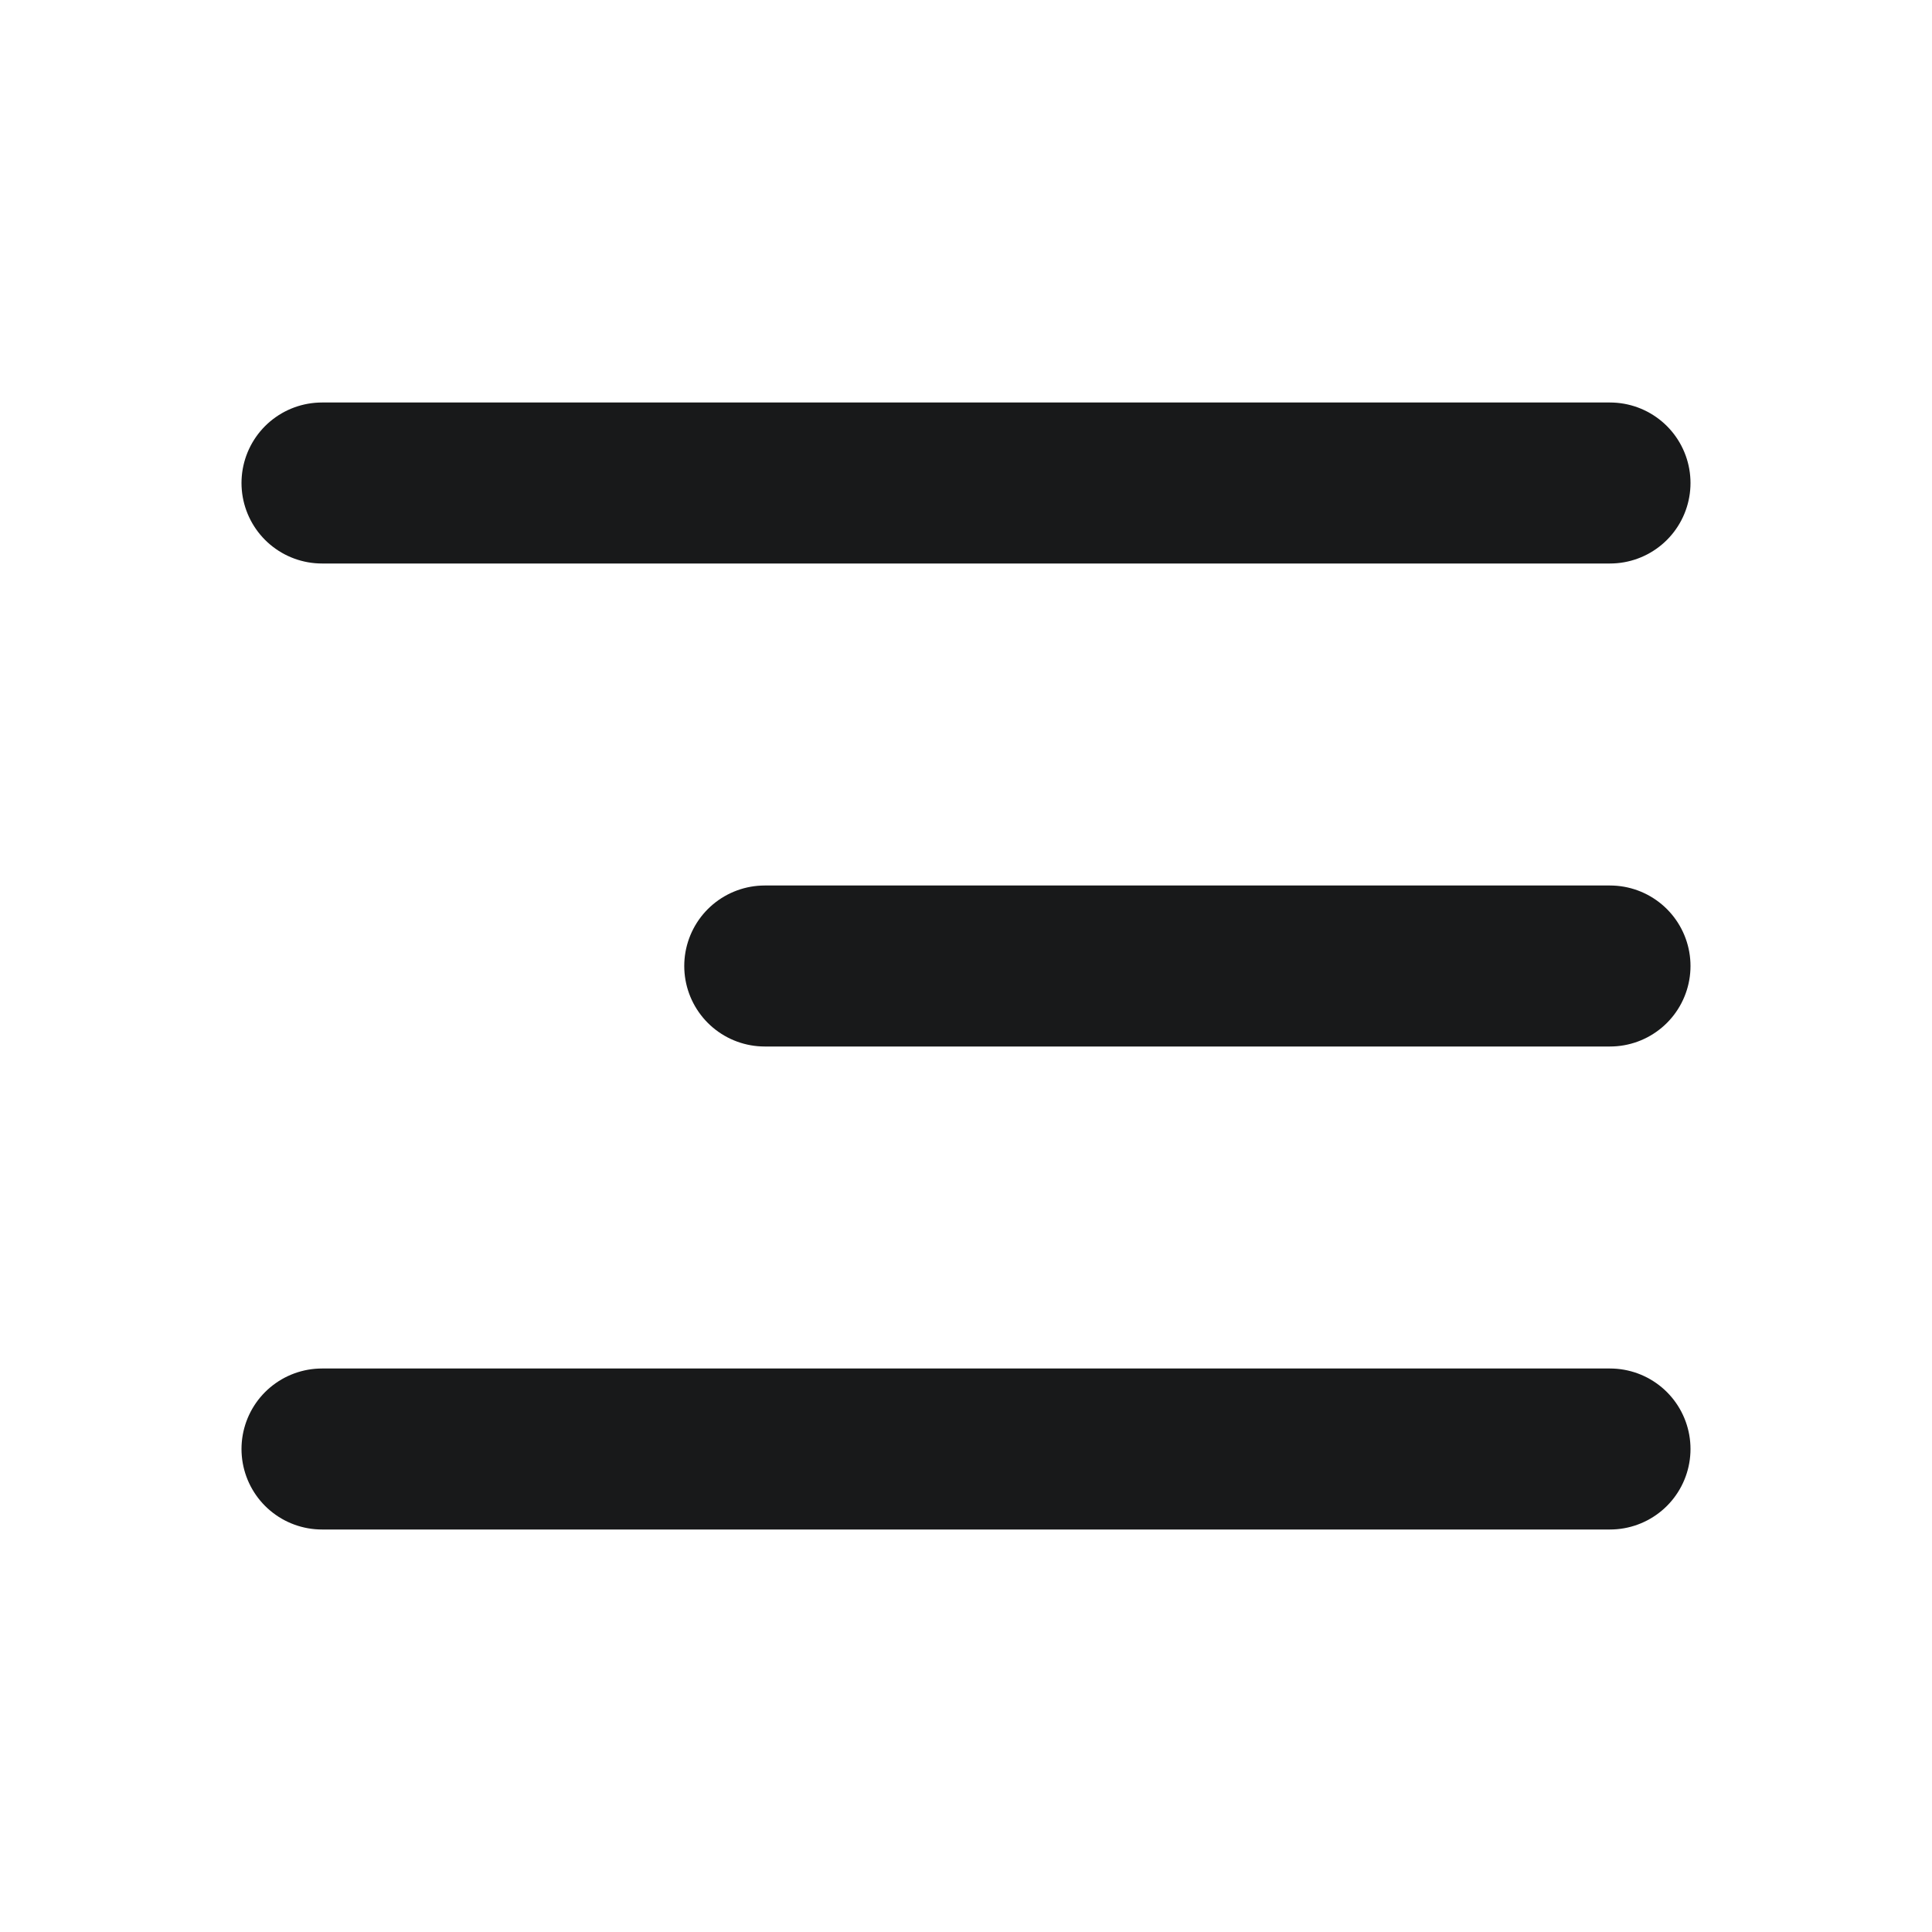
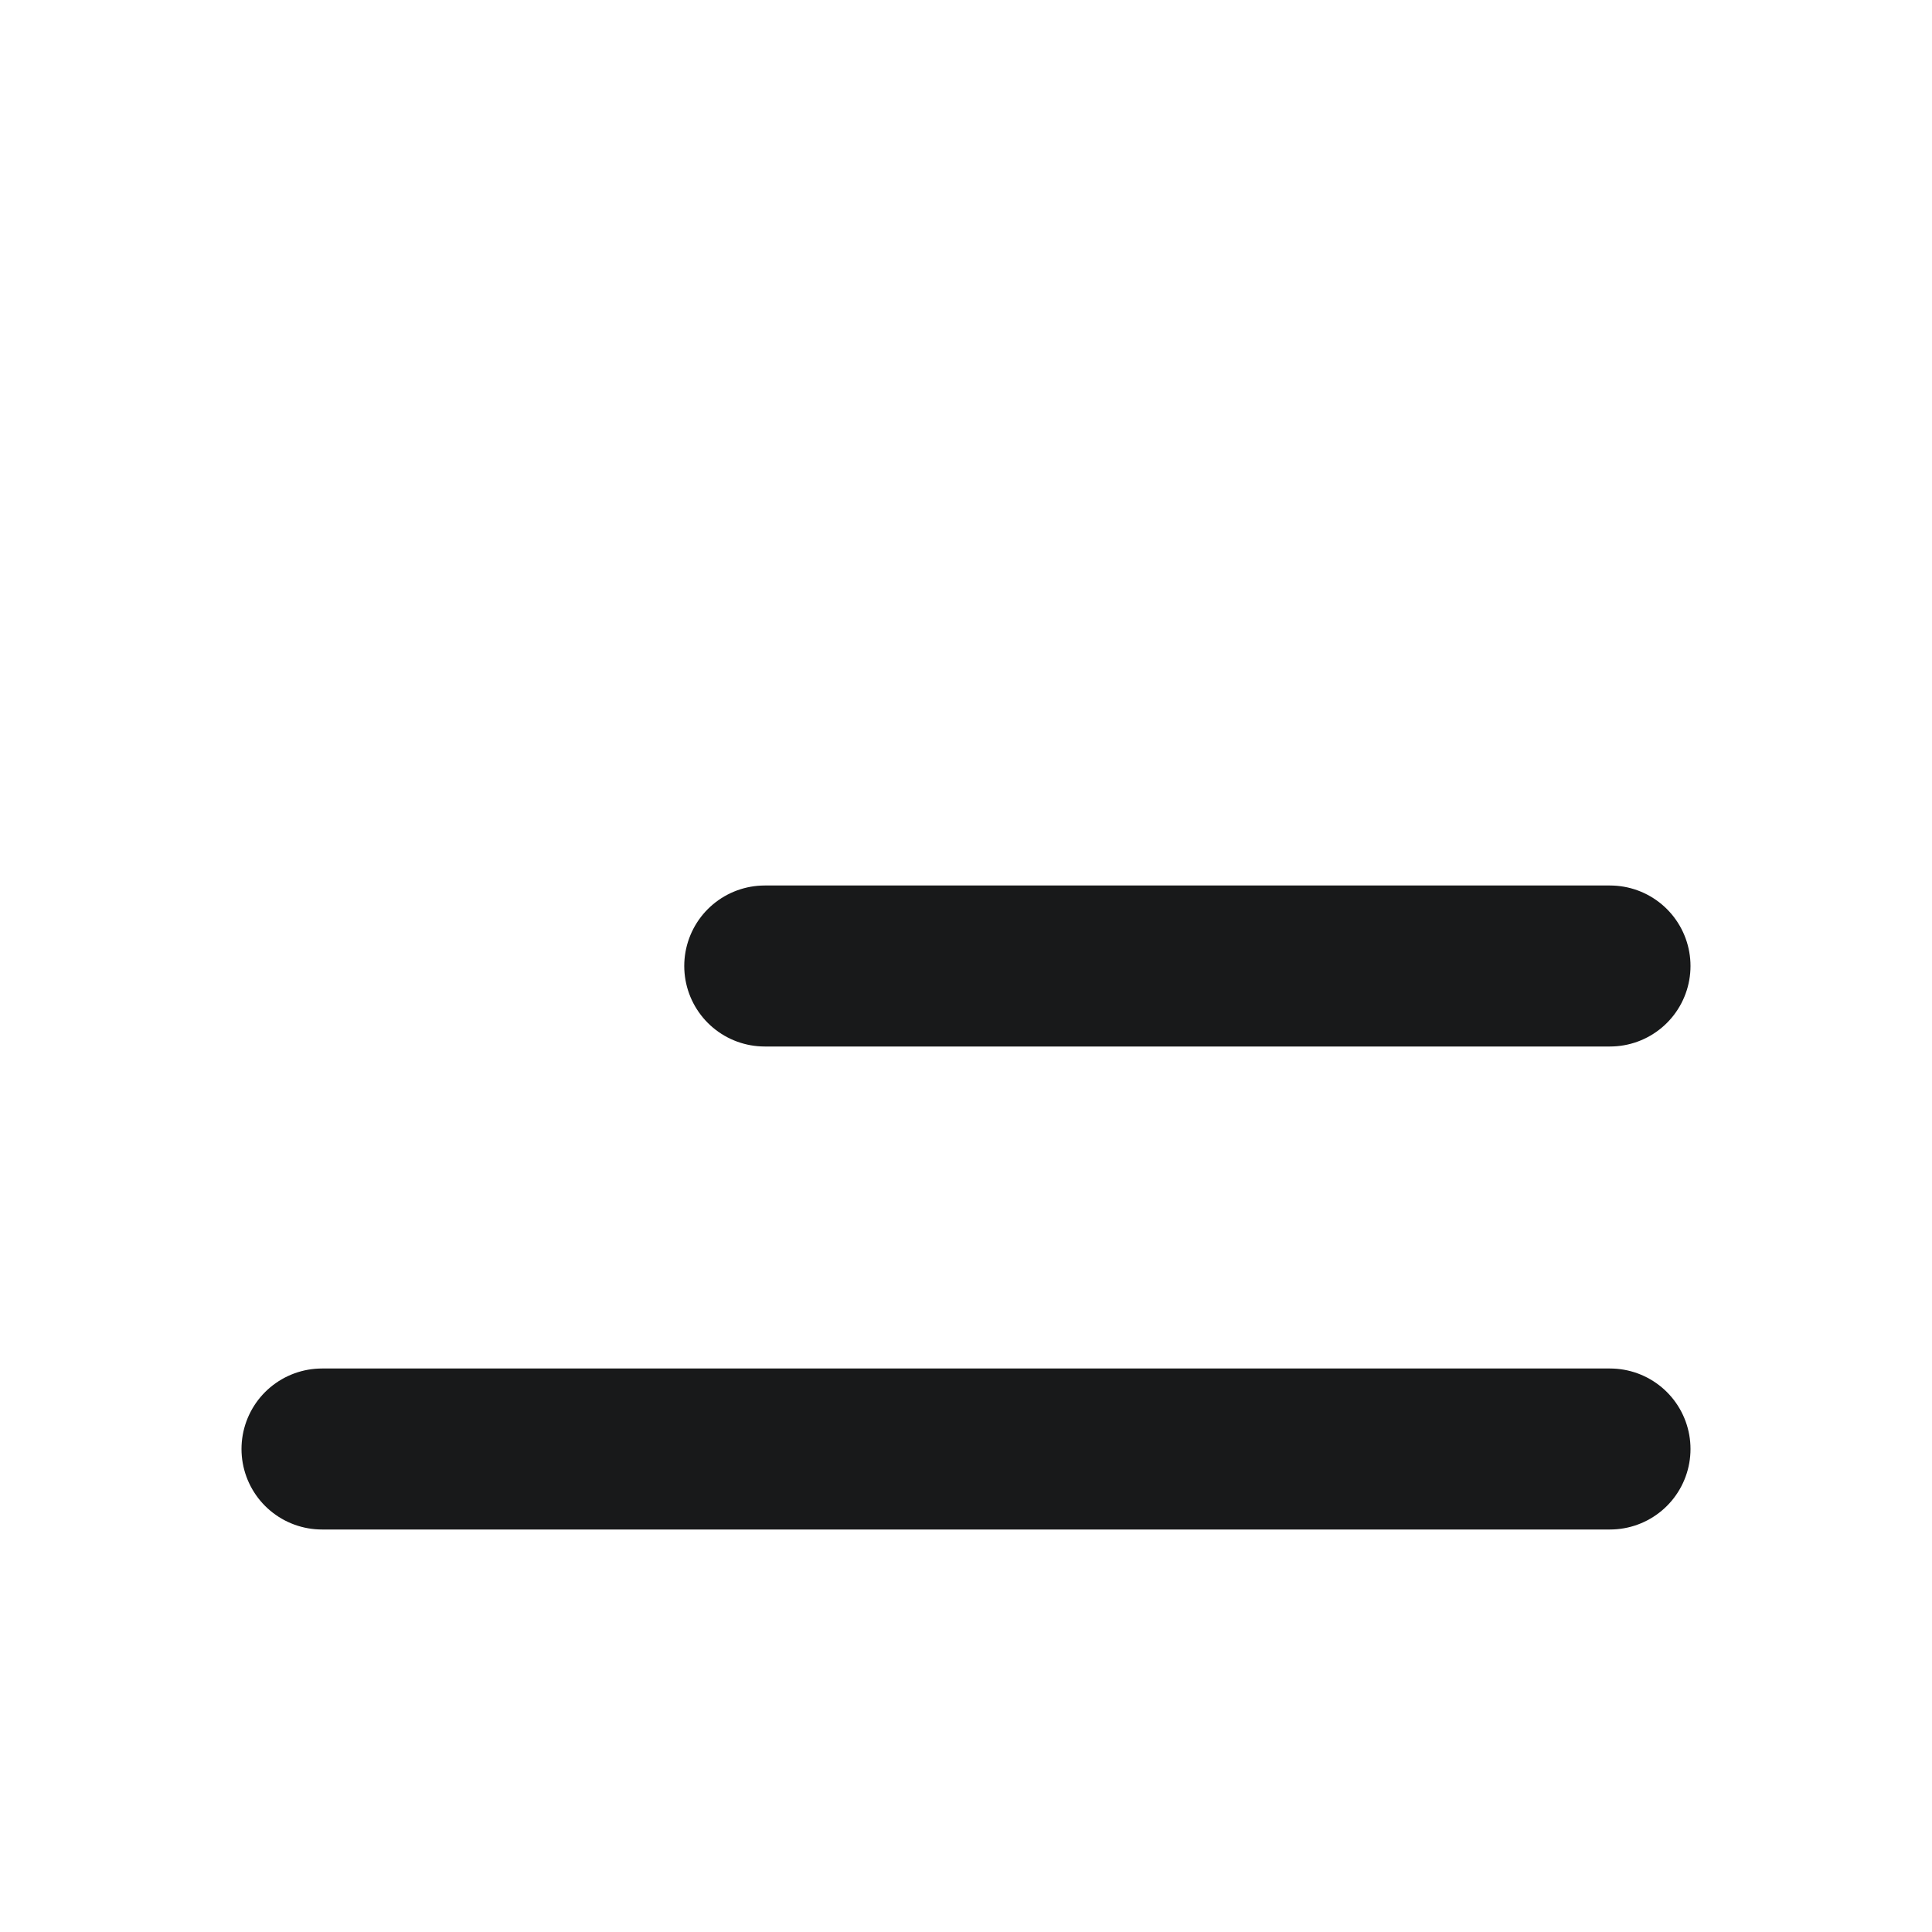
<svg xmlns="http://www.w3.org/2000/svg" width="24" height="24" viewBox="0 0 24 24" fill="none">
-   <path d="M4 6L20 6M9.5 12L20 12M4 18L20 18" stroke="#18191A" stroke-width="2" stroke-linecap="round" />
+   <path d="M4 6M9.5 12L20 12M4 18L20 18" stroke="#18191A" stroke-width="2" stroke-linecap="round" />
</svg>